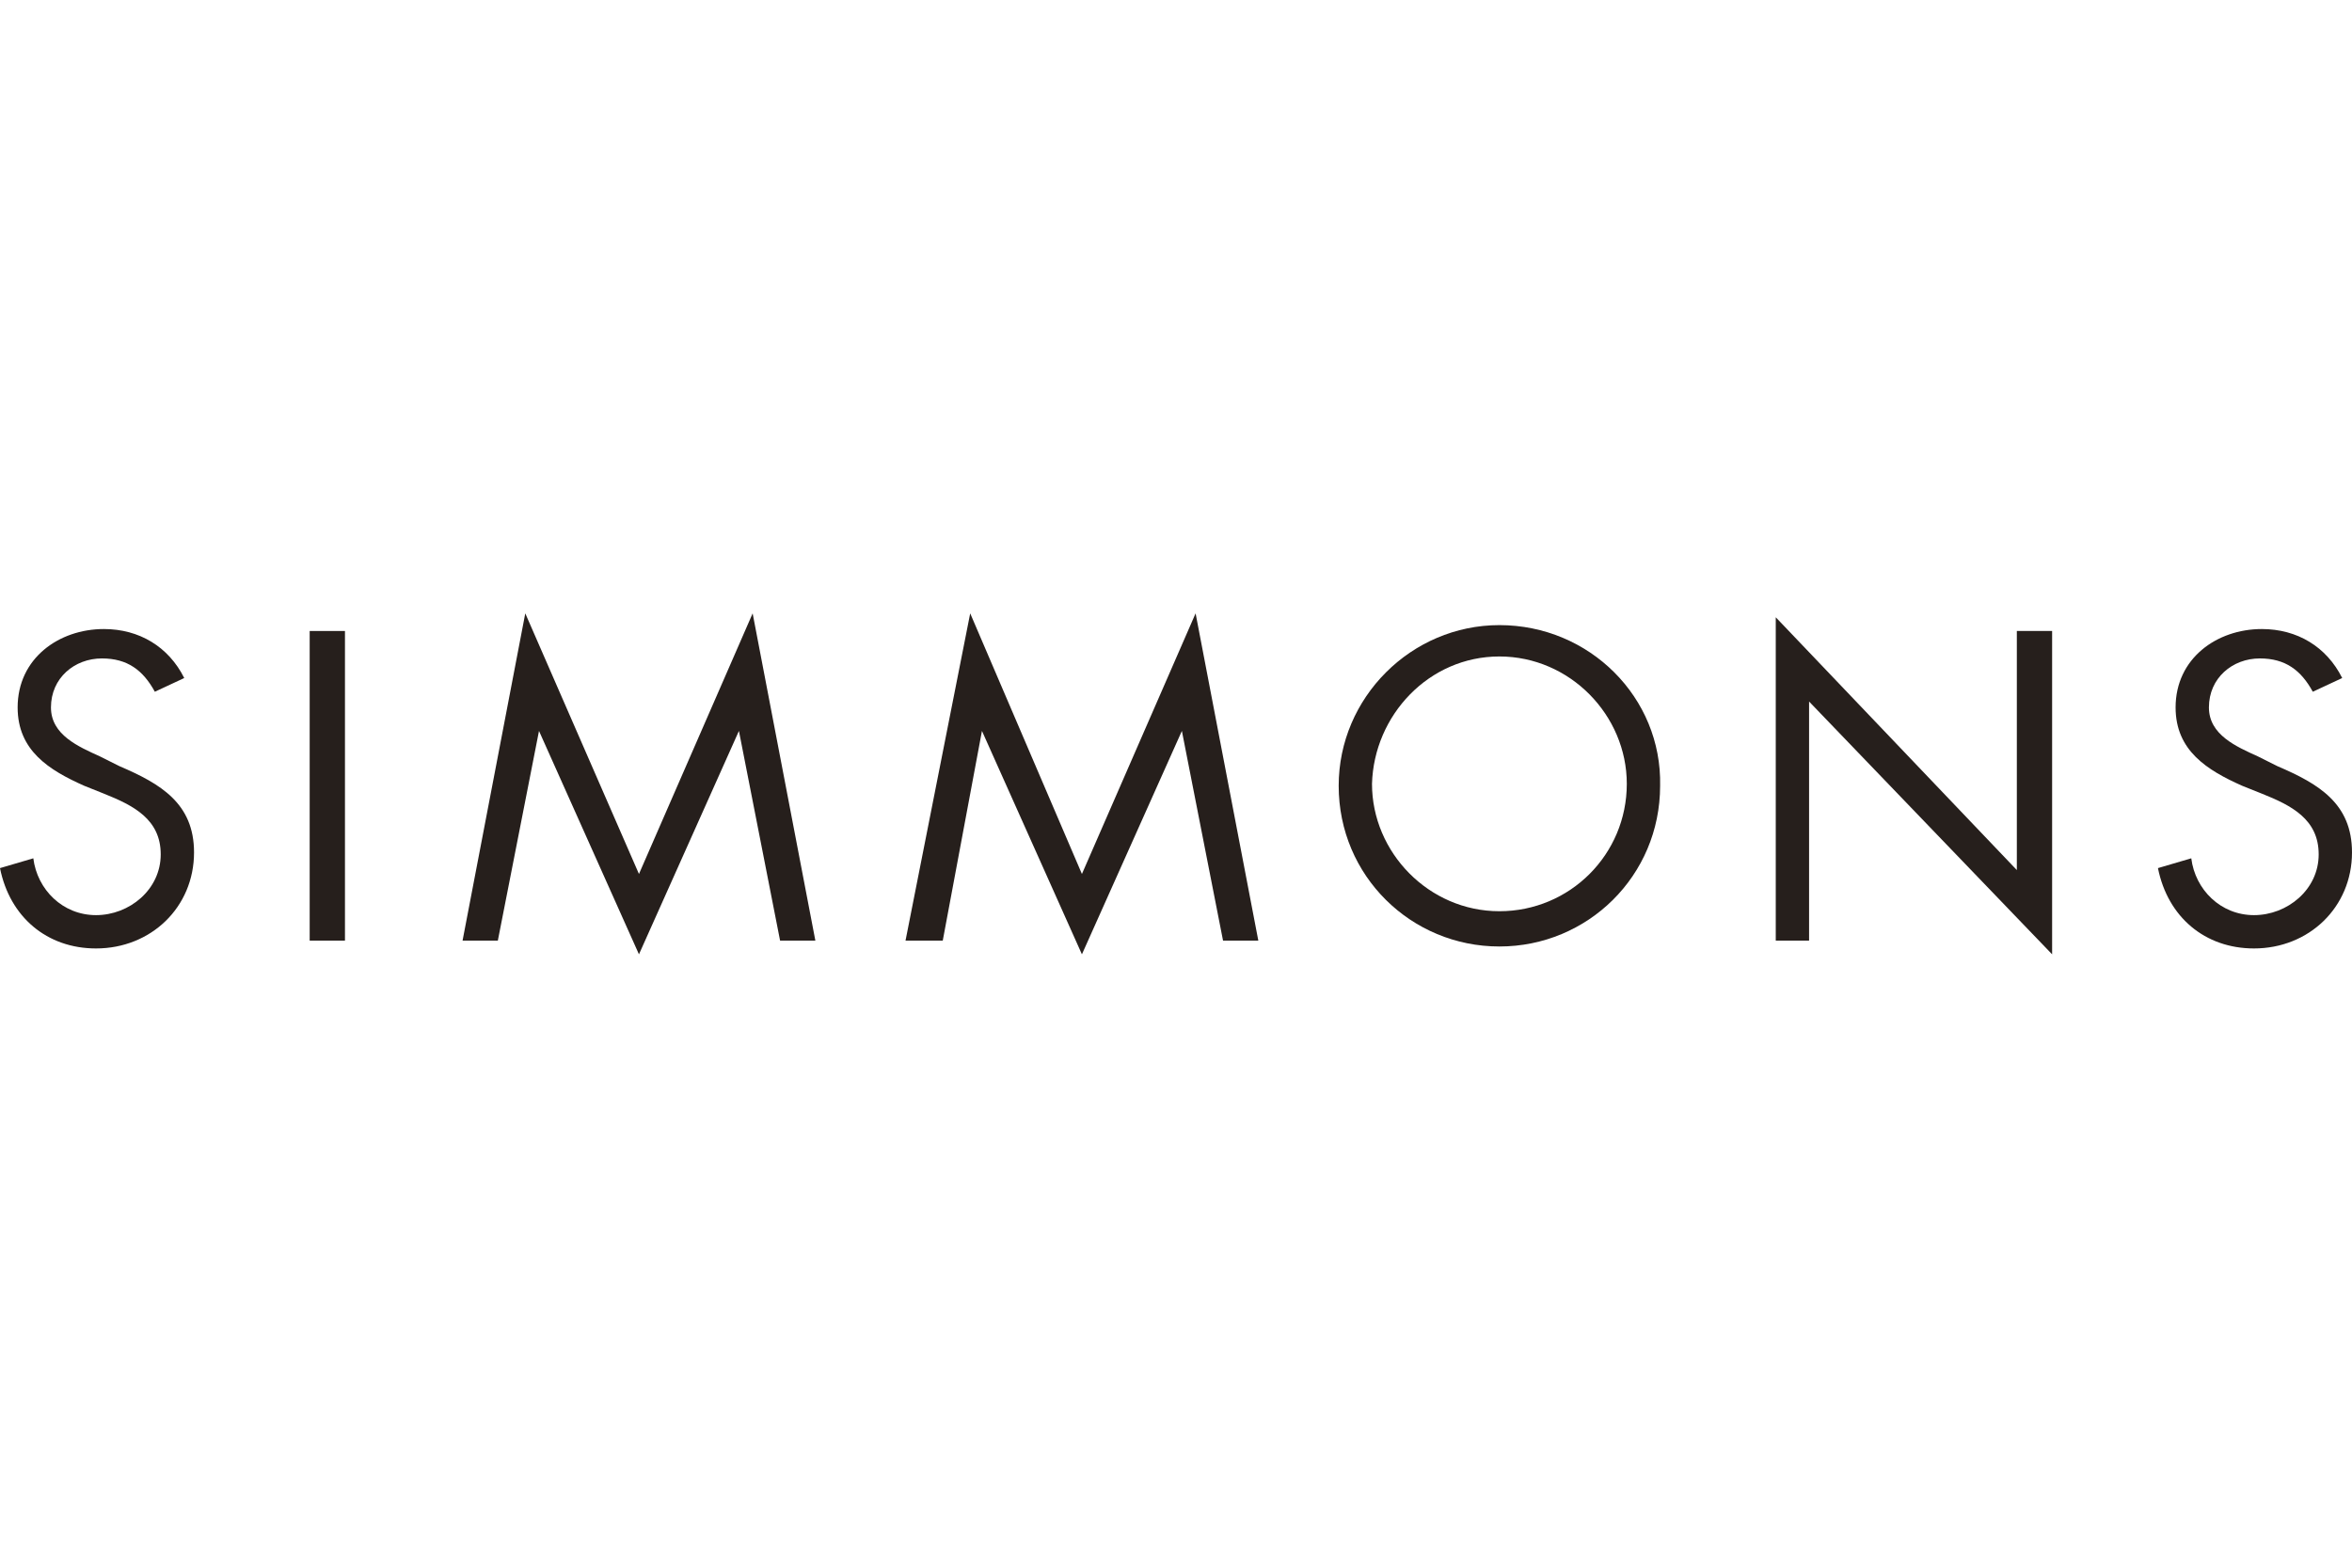
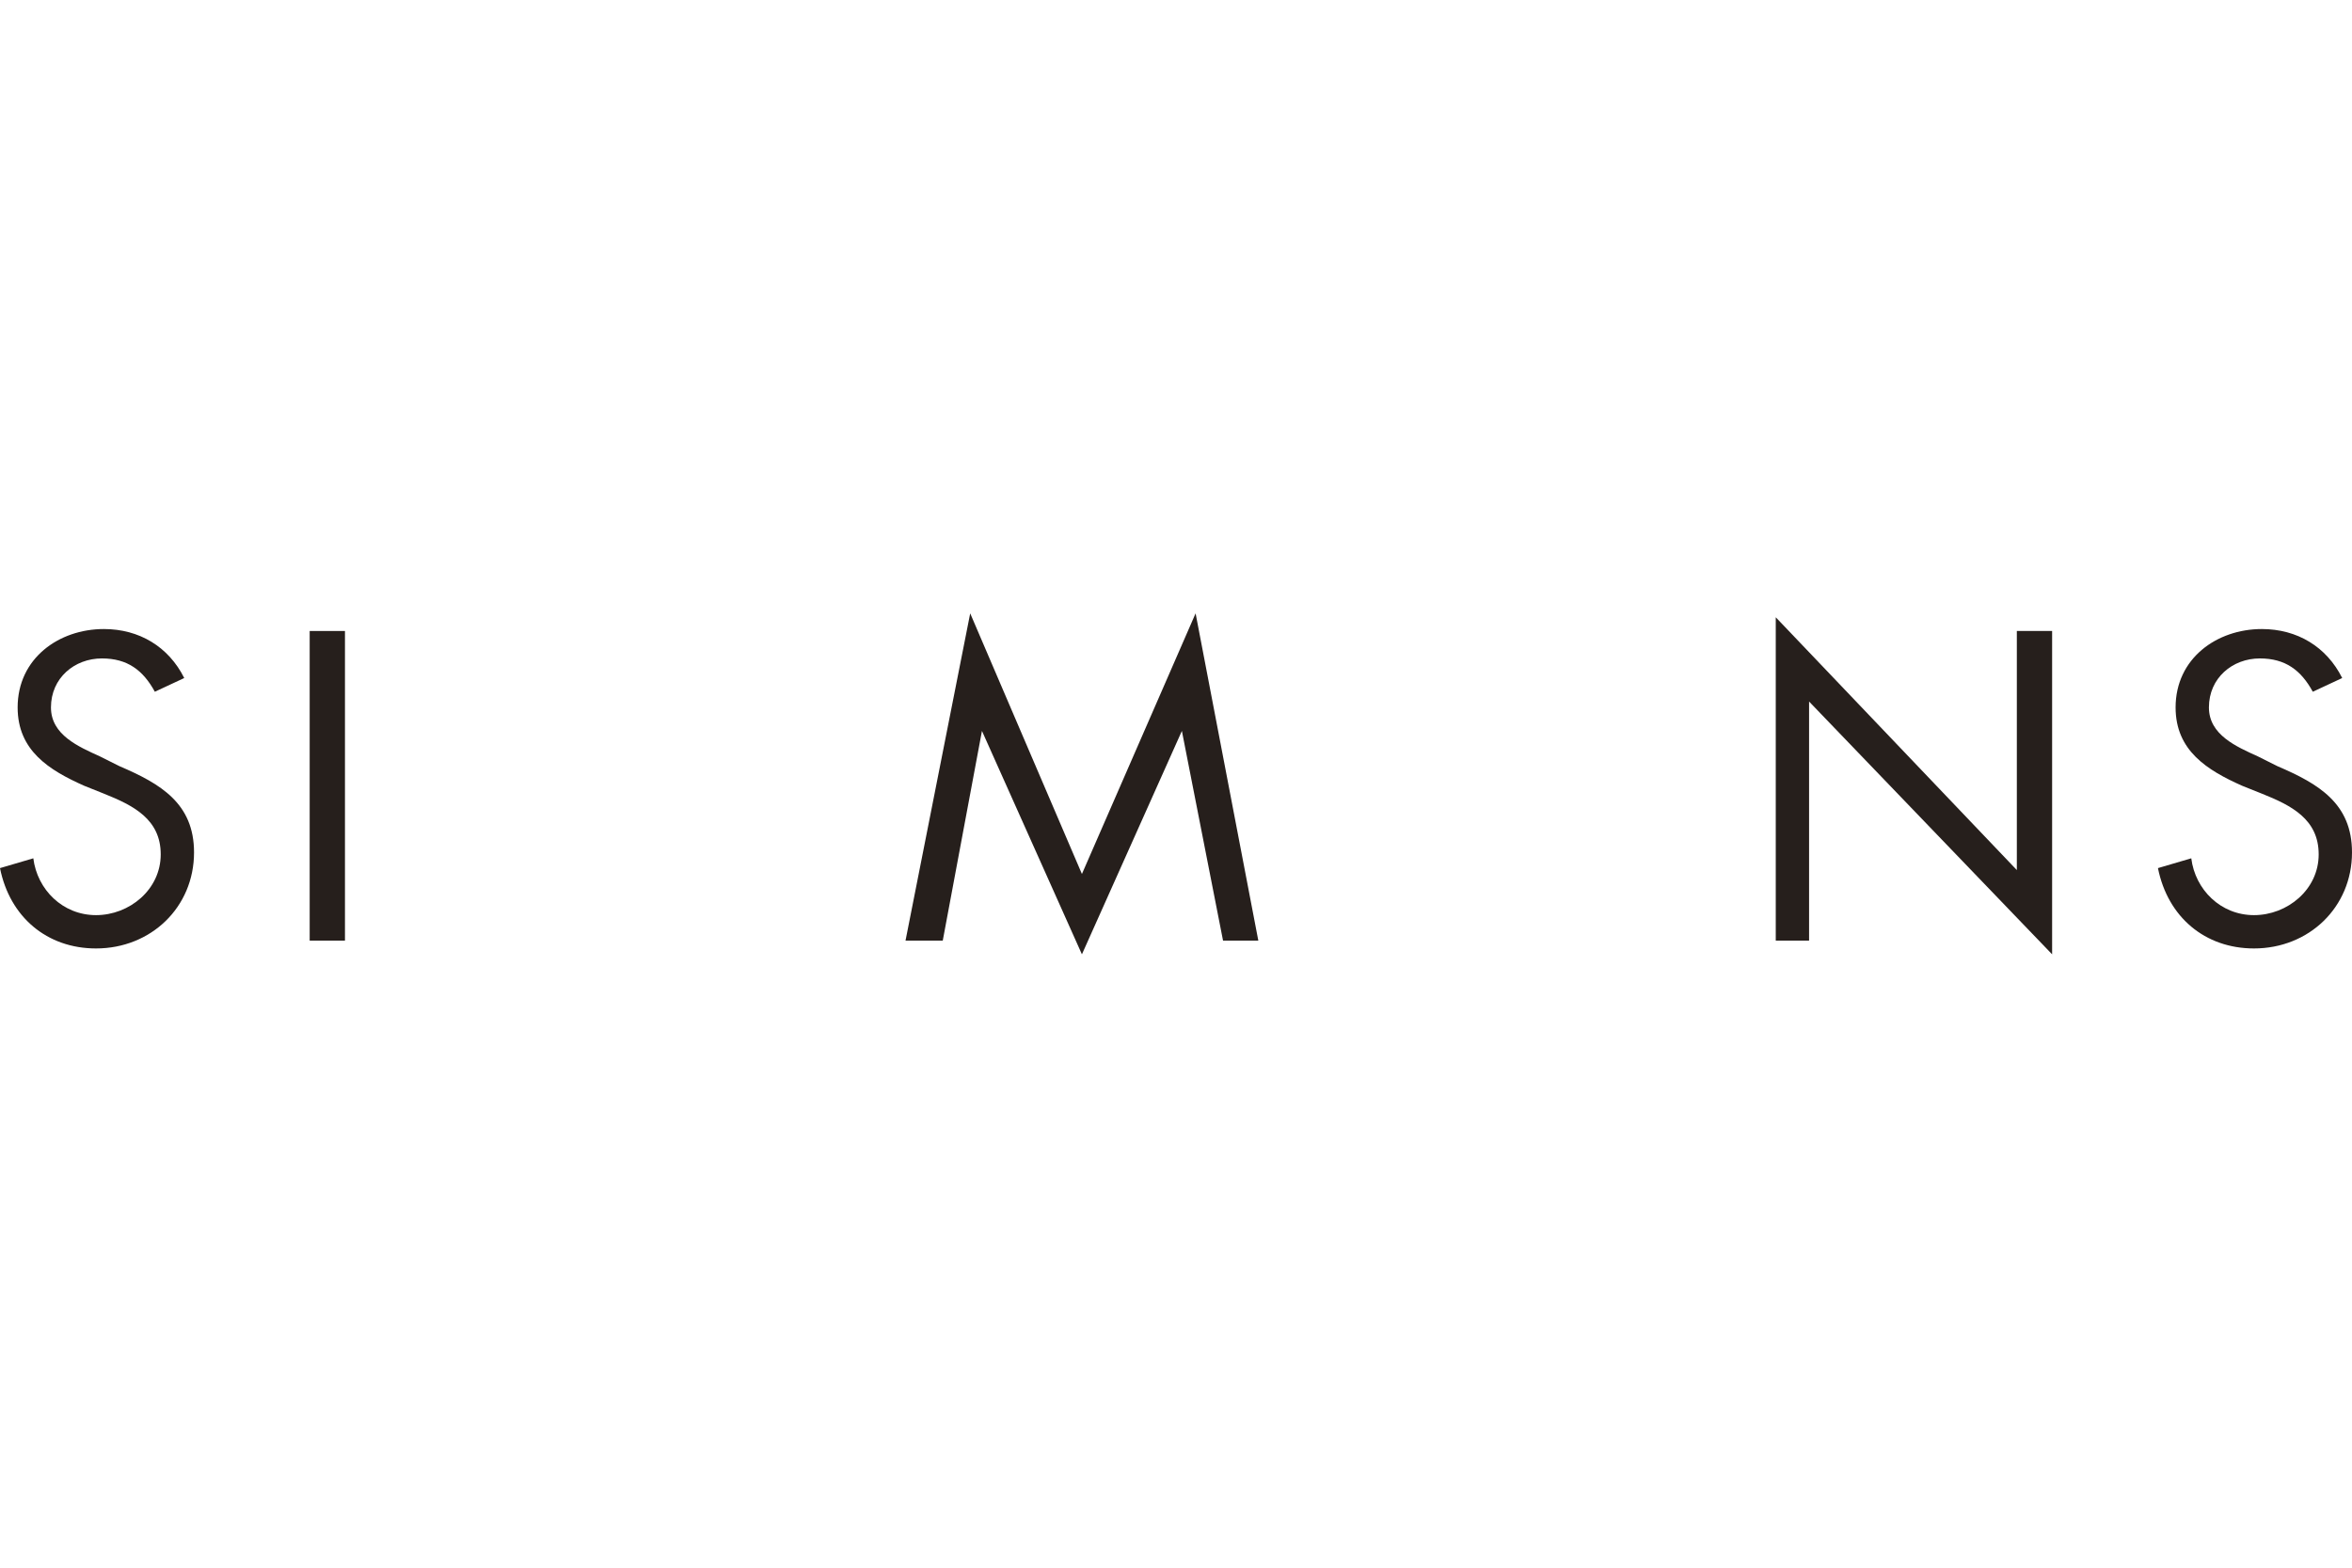
<svg xmlns="http://www.w3.org/2000/svg" version="1.1" id="レイヤー_1" x="0px" y="0px" viewBox="0 0 120 80" style="enable-background:new 0 0 120 80;" xml:space="preserve">
  <style type="text/css">
	.st0{fill:#261F1C;}
</style>
  <g>
    <path class="st0" d="M7.9,35.3c-0.6-1.1-1.4-1.7-2.7-1.7c-1.4,0-2.6,1-2.6,2.5c0,1.4,1.4,2,2.5,2.5l1,0.5c2.1,0.9,3.8,1.9,3.8,4.4   c0,2.8-2.2,4.9-5,4.9c-2.5,0-4.4-1.6-4.9-4.1l1.7-0.5c0.2,1.6,1.5,2.9,3.2,2.9c1.7,0,3.3-1.3,3.3-3.1c0-1.8-1.4-2.5-2.9-3.1l-1-0.4   c-1.8-0.8-3.4-1.8-3.4-4c0-2.5,2.1-4,4.4-4c1.8,0,3.3,0.9,4.1,2.5L7.9,35.3z" />
    <rect x="15.8" y="32.2" class="st0" width="1.8" height="15.8" />
-     <polygon class="st0" points="26.8,31.3 32.6,44.6 38.4,31.3 41.6,48 39.8,48 37.7,37.3 37.7,37.3 32.6,48.7 27.5,37.3 27.5,37.3    25.4,48 23.6,48  " />
    <polygon class="st0" points="49.5,31.3 55.2,44.6 61,31.3 64.2,48 62.4,48 60.3,37.3 60.3,37.3 55.2,48.7 50.1,37.3 50.1,37.3    48.1,48 46.2,48  " />
-     <path class="st0" d="M76.5,33.5c3.6,0,6.5,3,6.5,6.5c0,3.6-2.9,6.5-6.5,6.5c-3.6,0-6.5-3-6.5-6.5C70.1,36.5,72.9,33.5,76.5,33.5    M76.5,31.9c-4.5,0-8.2,3.7-8.2,8.2c0,4.6,3.7,8.2,8.2,8.2c4.5,0,8.2-3.6,8.2-8.2C84.8,35.6,81.1,31.9,76.5,31.9" />
    <polygon class="st0" points="90.6,31.5 102.9,44.4 102.9,32.2 104.7,32.2 104.7,48.7 92.3,35.8 92.3,48 90.6,48  " />
    <path class="st0" d="M118,35.3c-0.6-1.1-1.4-1.7-2.7-1.7c-1.4,0-2.6,1-2.6,2.5c0,1.4,1.4,2,2.5,2.5l1,0.5c2.1,0.9,3.8,1.9,3.8,4.4   c0,2.8-2.2,4.9-5,4.9c-2.5,0-4.4-1.6-4.9-4.1l1.7-0.5c0.2,1.6,1.5,2.9,3.2,2.9c1.7,0,3.3-1.3,3.3-3.1c0-1.8-1.4-2.5-2.9-3.1l-1-0.4   c-1.8-0.8-3.4-1.8-3.4-4c0-2.5,2.1-4,4.4-4c1.8,0,3.3,0.9,4.1,2.5L118,35.3z" />
  </g>
</svg>